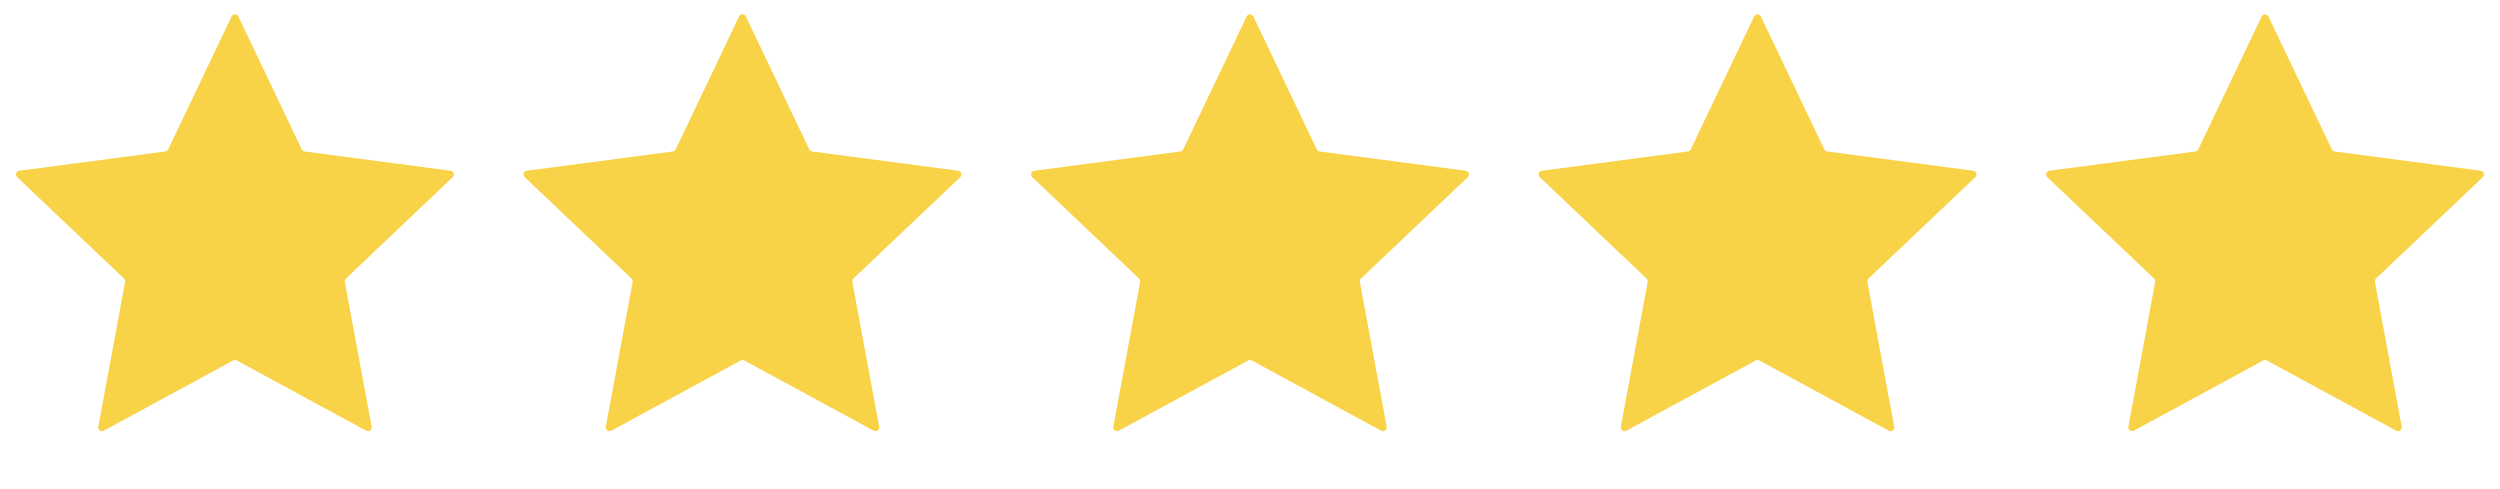
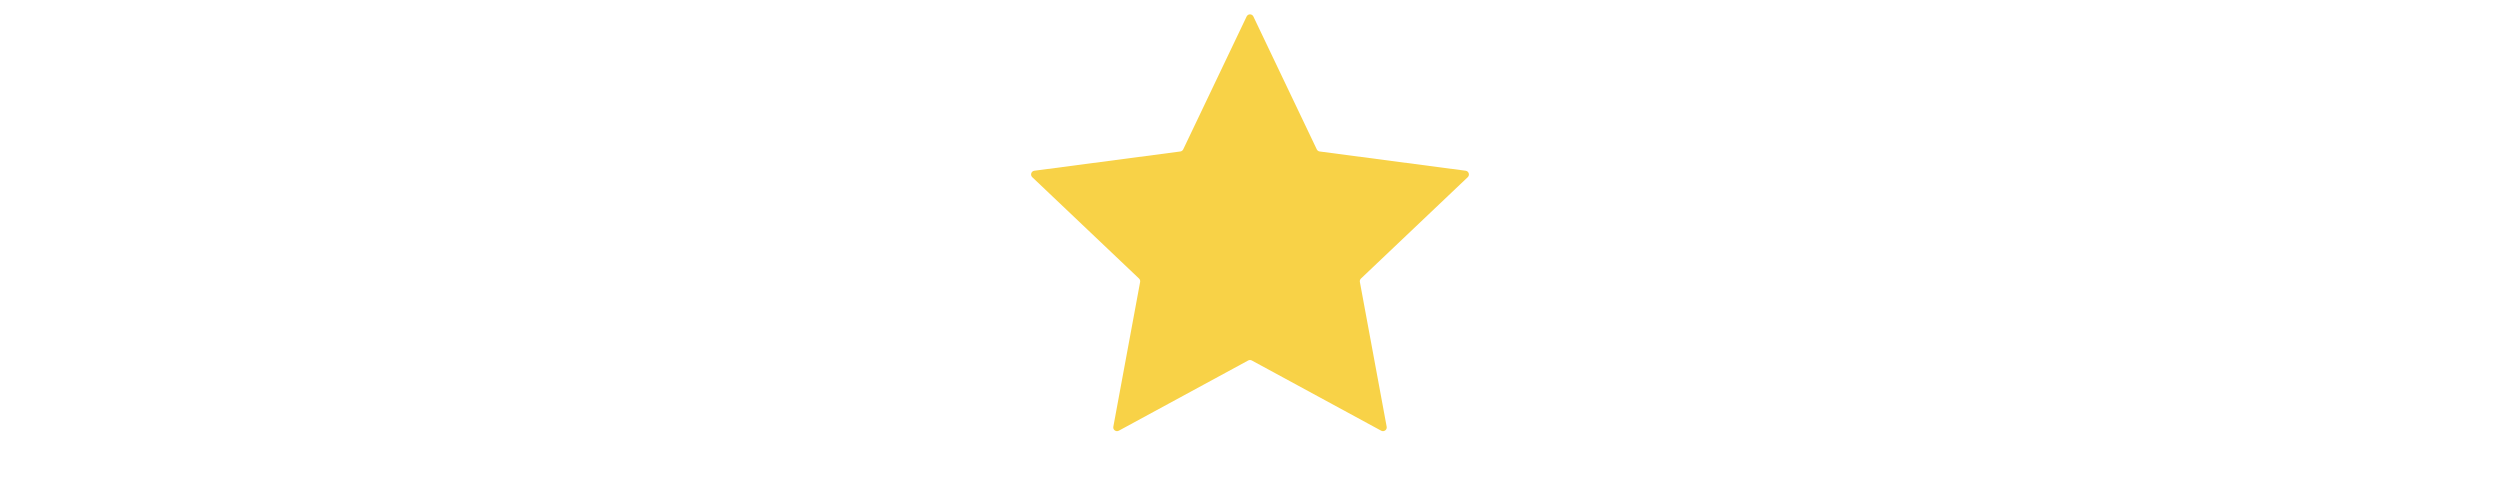
<svg xmlns="http://www.w3.org/2000/svg" width="133" height="26" viewBox="0 0 133 26" fill="none">
-   <path d="M12.319 0.878C12.392 0.726 12.608 0.726 12.681 0.878L16.053 7.947C16.083 8.008 16.141 8.05 16.208 8.059L23.973 9.083C24.14 9.104 24.206 9.31 24.084 9.426L18.404 14.818C18.355 14.865 18.333 14.933 18.345 14.999L19.771 22.701C19.802 22.866 19.627 22.993 19.479 22.913L12.595 19.177C12.536 19.145 12.464 19.145 12.405 19.177L5.521 22.913C5.373 22.993 5.198 22.866 5.229 22.701L6.655 14.999C6.667 14.933 6.645 14.865 6.596 14.818L0.916 9.426C0.794 9.31 0.861 9.104 1.027 9.083L8.792 8.059C8.859 8.05 8.917 8.008 8.947 7.947L12.319 0.878Z" fill="#F8D247" />
-   <path d="M39.319 0.878C39.392 0.726 39.608 0.726 39.681 0.878L43.053 7.947C43.083 8.008 43.141 8.05 43.208 8.059L50.973 9.083C51.139 9.104 51.206 9.31 51.084 9.426L45.404 14.818C45.355 14.865 45.333 14.933 45.345 14.999L46.771 22.701C46.802 22.866 46.627 22.993 46.479 22.913L39.595 19.177C39.536 19.145 39.464 19.145 39.405 19.177L32.521 22.913C32.373 22.993 32.198 22.866 32.229 22.701L33.655 14.999C33.667 14.933 33.645 14.865 33.596 14.818L27.916 9.426C27.794 9.31 27.861 9.104 28.027 9.083L35.792 8.059C35.859 8.05 35.917 8.008 35.947 7.947L39.319 0.878Z" fill="#F8D247" />
  <path d="M66.32 0.878C66.392 0.726 66.608 0.726 66.68 0.878L70.053 7.947C70.083 8.008 70.141 8.05 70.208 8.059L77.973 9.083C78.139 9.104 78.206 9.31 78.084 9.426L72.404 14.818C72.355 14.865 72.333 14.933 72.345 14.999L73.771 22.701C73.802 22.866 73.627 22.993 73.479 22.913L66.595 19.177C66.536 19.145 66.464 19.145 66.405 19.177L59.521 22.913C59.373 22.993 59.198 22.866 59.229 22.701L60.655 14.999C60.667 14.933 60.645 14.865 60.596 14.818L54.916 9.426C54.794 9.31 54.861 9.104 55.027 9.083L62.792 8.059C62.859 8.05 62.917 8.008 62.947 7.947L66.32 0.878Z" fill="#F8D247" />
-   <path d="M93.32 0.878C93.392 0.726 93.608 0.726 93.68 0.878L97.053 7.947C97.083 8.008 97.141 8.05 97.208 8.059L104.973 9.083C105.139 9.104 105.206 9.31 105.084 9.426L99.404 14.818C99.355 14.865 99.333 14.933 99.345 14.999L100.771 22.701C100.802 22.866 100.627 22.993 100.479 22.913L93.595 19.177C93.536 19.145 93.464 19.145 93.405 19.177L86.521 22.913C86.373 22.993 86.198 22.866 86.229 22.701L87.655 14.999C87.667 14.933 87.645 14.865 87.596 14.818L81.916 9.426C81.794 9.31 81.861 9.104 82.027 9.083L89.792 8.059C89.859 8.05 89.917 8.008 89.947 7.947L93.32 0.878Z" fill="#F8D247" />
-   <path d="M120.319 0.878C120.392 0.726 120.608 0.726 120.681 0.878L124.053 7.947C124.083 8.008 124.141 8.05 124.208 8.059L131.973 9.083C132.139 9.104 132.206 9.31 132.084 9.426L126.404 14.818C126.355 14.865 126.333 14.933 126.345 14.999L127.771 22.701C127.802 22.866 127.627 22.993 127.479 22.913L120.595 19.177C120.536 19.145 120.464 19.145 120.405 19.177L113.521 22.913C113.373 22.993 113.198 22.866 113.229 22.701L114.655 14.999C114.667 14.933 114.645 14.865 114.596 14.818L108.916 9.426C108.794 9.31 108.861 9.104 109.027 9.083L116.792 8.059C116.859 8.05 116.917 8.008 116.947 7.947L120.319 0.878Z" fill="#F8D247" />
</svg>